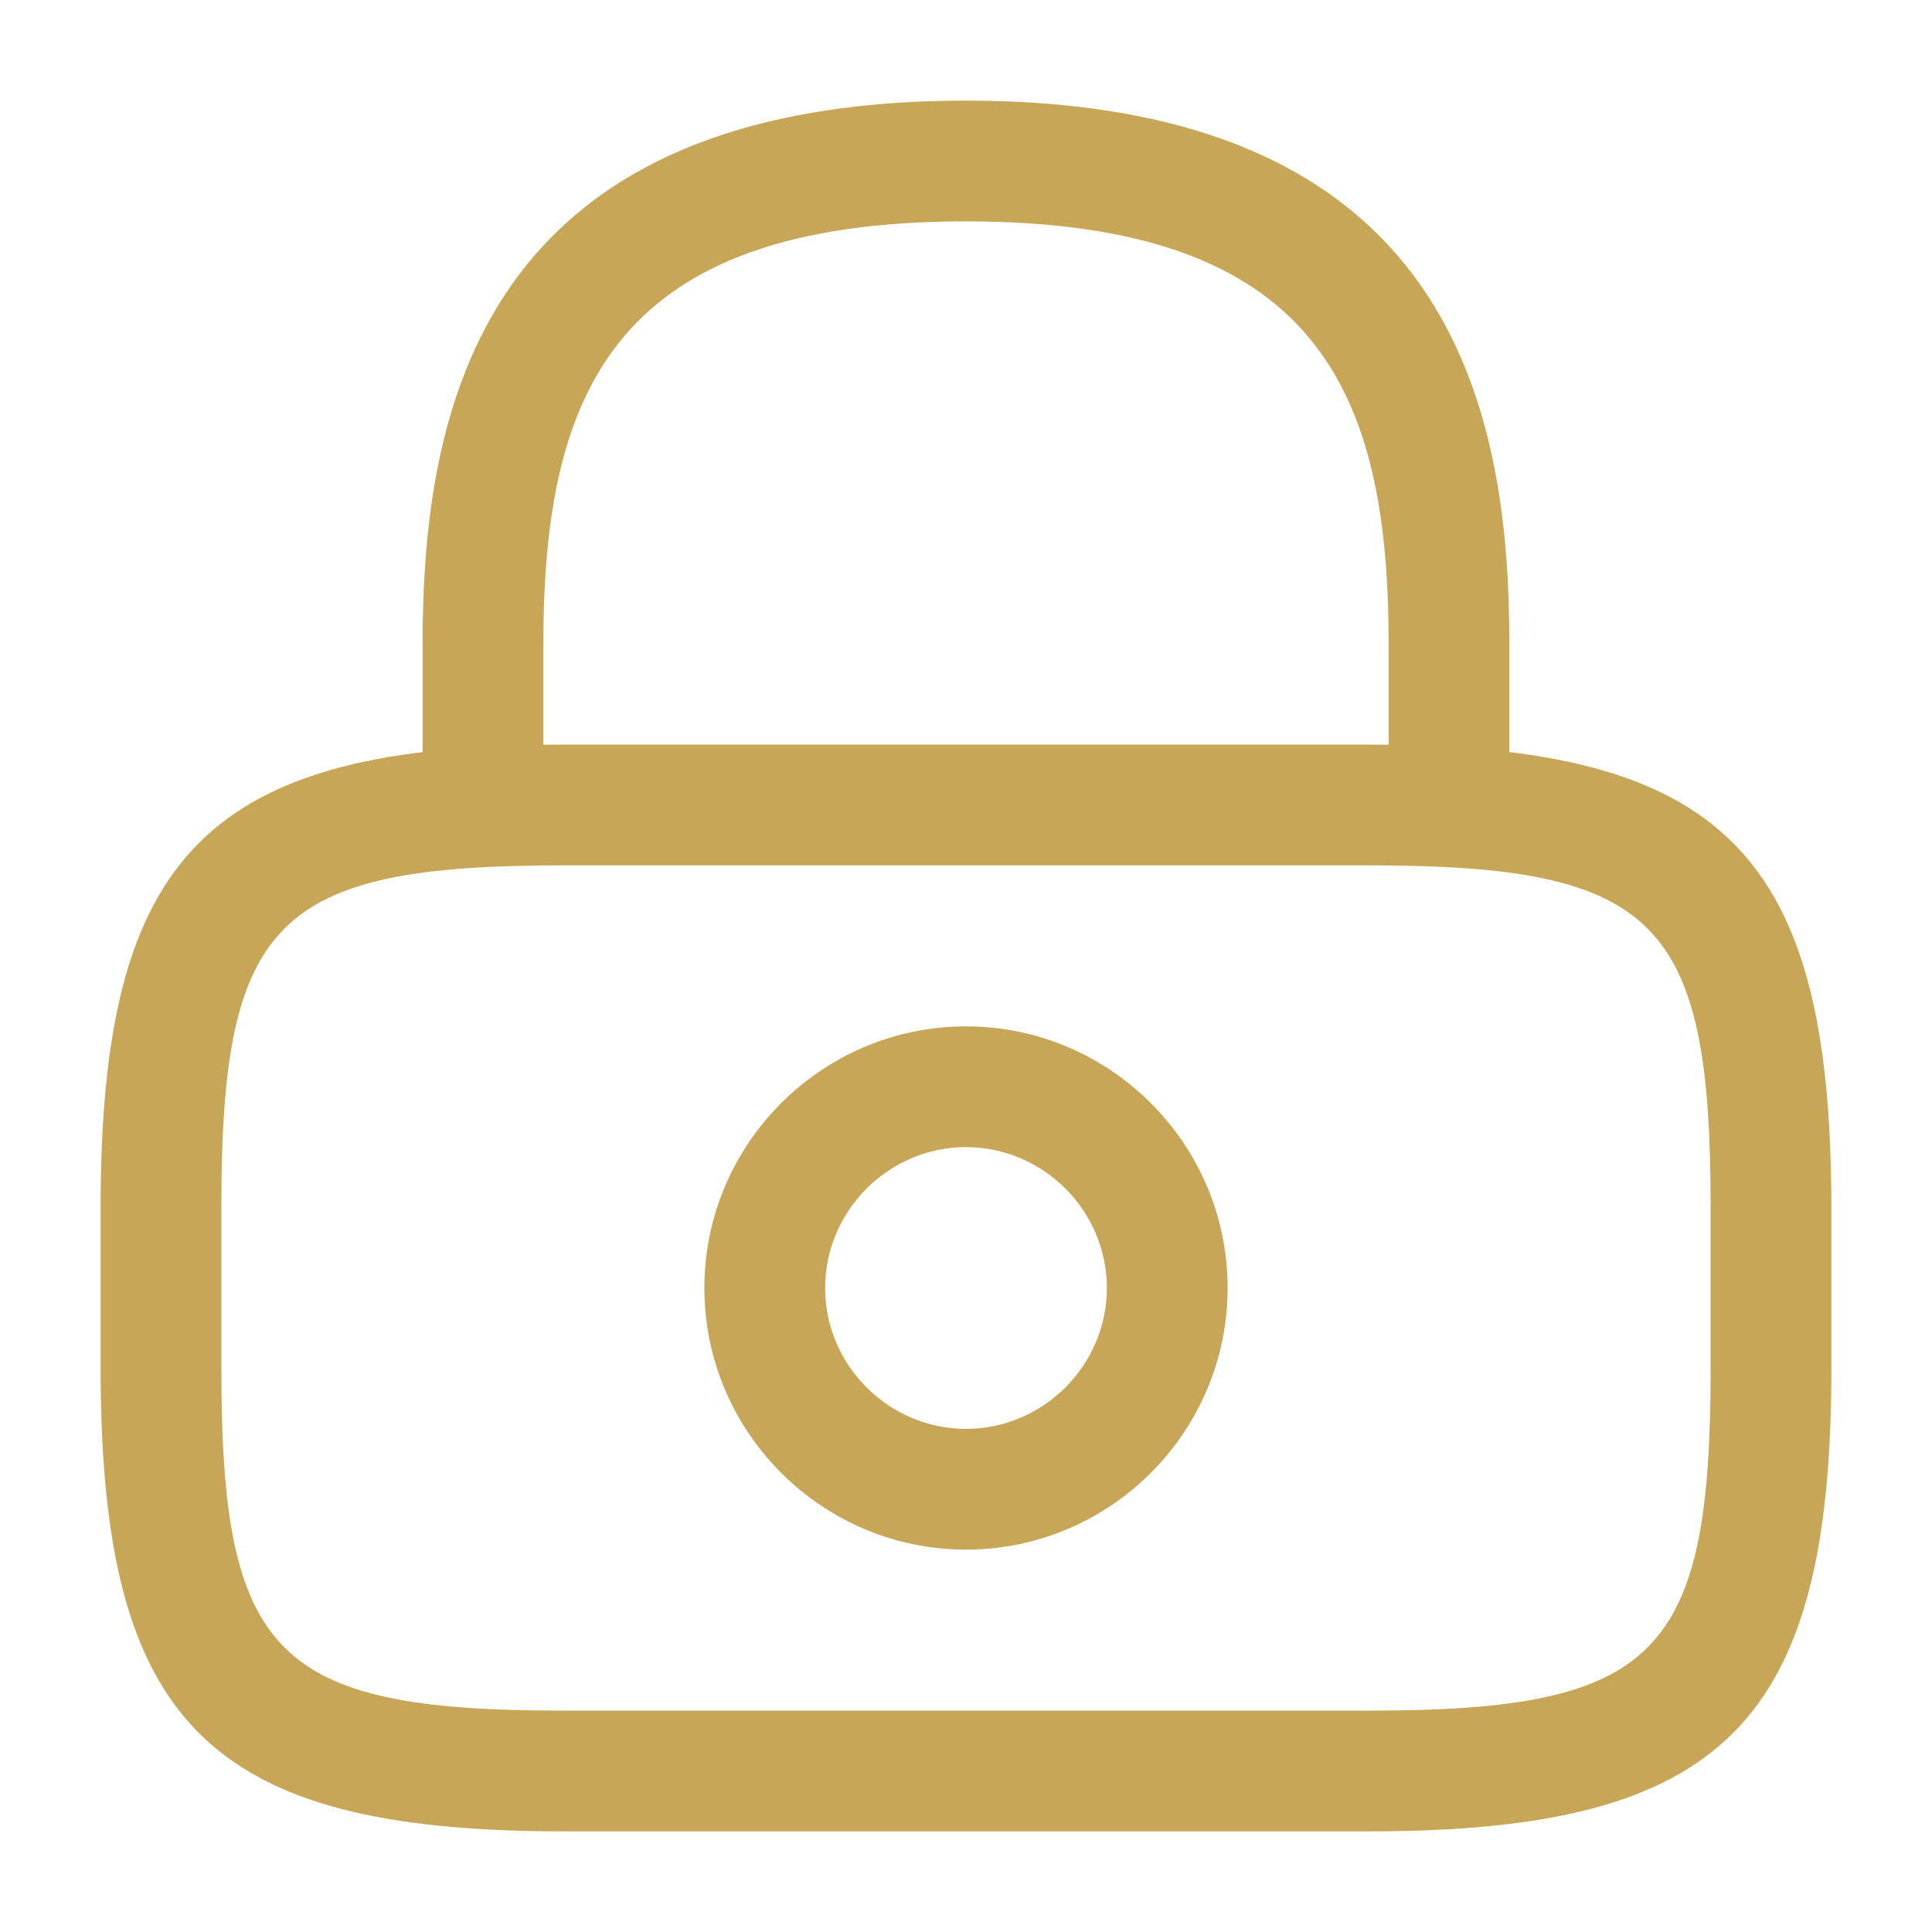
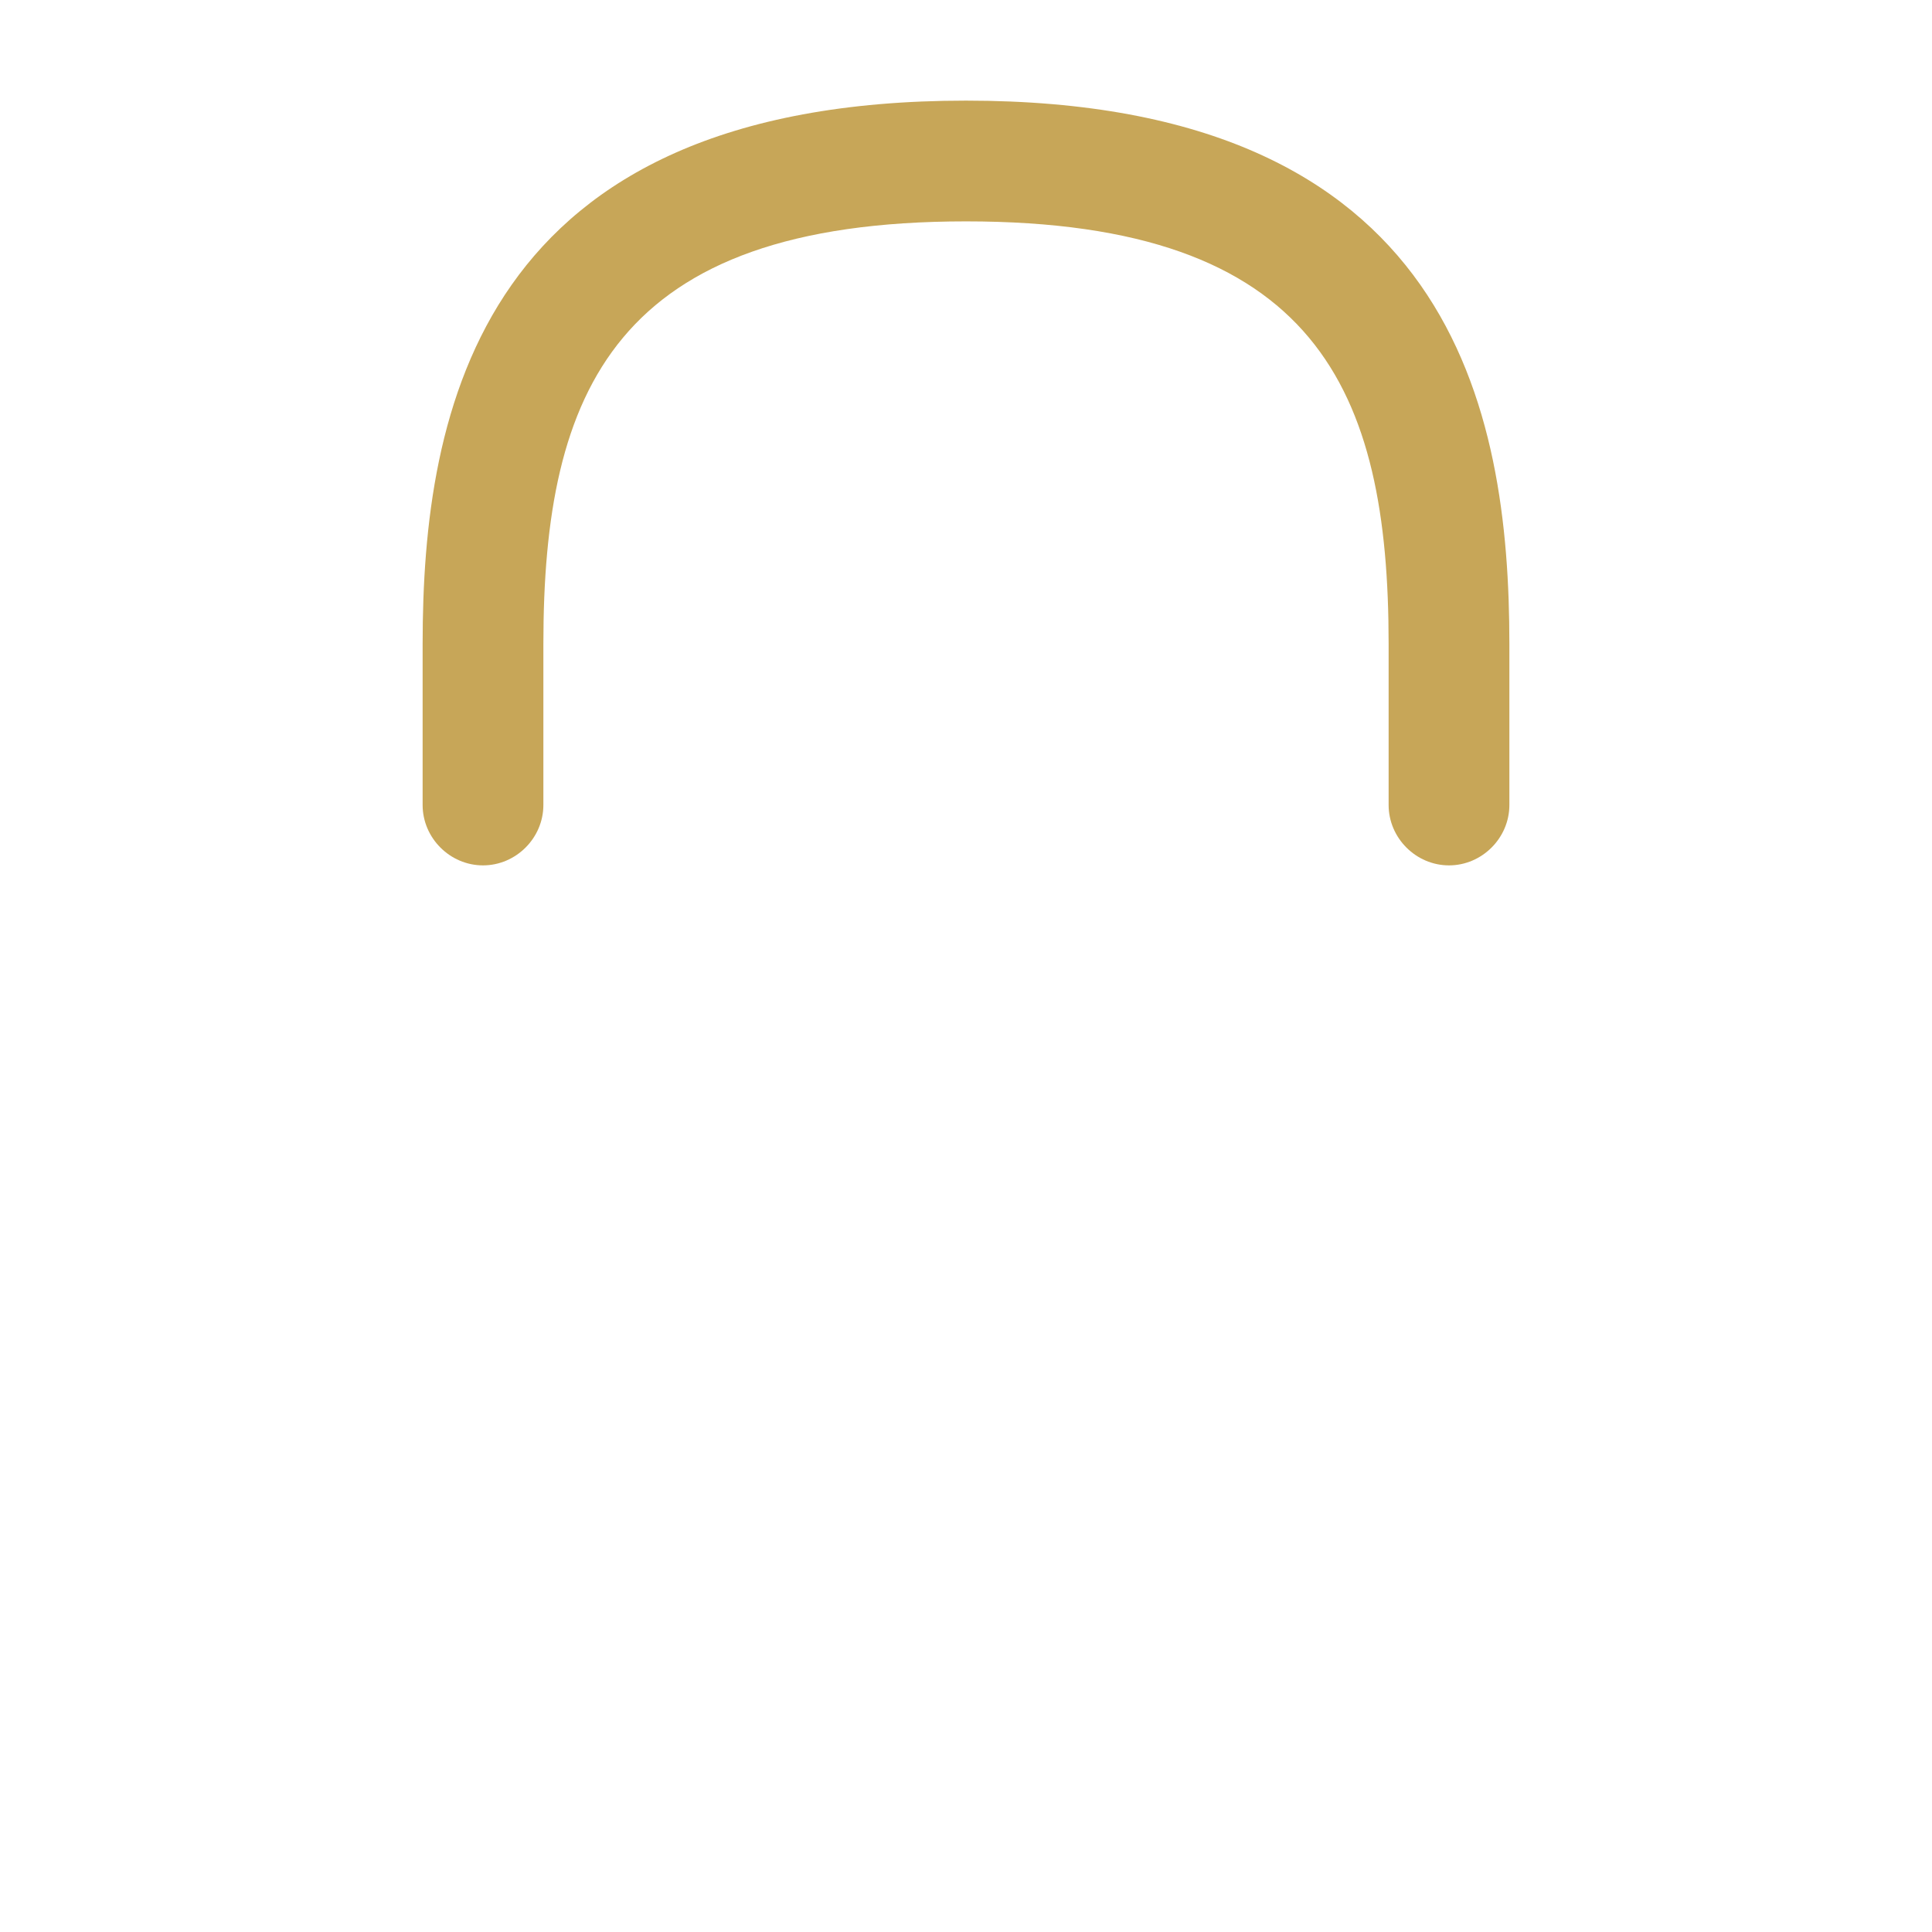
<svg xmlns="http://www.w3.org/2000/svg" width="24" height="24" viewBox="0 0 24 24" fill="none">
  <path d="M18 10.75C17.59 10.75 17.25 10.41 17.25 10V8C17.25 4.85 16.36 2.75 12 2.75C7.64 2.75 6.75 4.85 6.75 8V10C6.75 10.41 6.41 10.75 6 10.75C5.59 10.75 5.25 10.41 5.25 10V8C5.25 5.1 5.95 1.25 12 1.25C18.05 1.25 18.75 5.1 18.75 8V10C18.75 10.41 18.41 10.75 18 10.75Z" fill="#C7A658" />
-   <path d="M12 19.25C10.21 19.25 8.75 17.79 8.75 16C8.75 14.21 10.21 12.75 12 12.75C13.79 12.75 15.25 14.21 15.25 16C15.25 17.79 13.79 19.25 12 19.25ZM12 14.25C11.04 14.25 10.25 15.04 10.25 16C10.25 16.96 11.04 17.75 12 17.75C12.96 17.75 13.75 16.96 13.75 16C13.75 15.04 12.96 14.25 12 14.25Z" fill="#C7A658" />
-   <path d="M7 9.75H17C19.188 9.75 20.441 10.091 21.175 10.825C21.909 11.559 22.25 12.812 22.25 15V17C22.25 19.188 21.909 20.441 21.175 21.175C20.441 21.909 19.188 22.25 17 22.25H7C4.812 22.25 3.559 21.909 2.825 21.175C2.091 20.441 1.75 19.188 1.75 17V15C1.75 12.812 2.091 11.559 2.825 10.825C3.559 10.091 4.812 9.75 7 9.75ZM7 10.25C6.096 10.25 5.341 10.292 4.723 10.423C4.099 10.555 3.577 10.783 3.179 11.183C2.78 11.582 2.552 12.104 2.421 12.727C2.291 13.345 2.25 14.099 2.25 15V17C2.25 17.901 2.291 18.655 2.421 19.273C2.552 19.896 2.78 20.418 3.179 20.817C3.577 21.217 4.099 21.445 4.723 21.577C5.341 21.708 6.096 21.75 7 21.75H17C17.904 21.75 18.659 21.708 19.277 21.577C19.901 21.445 20.423 21.217 20.821 20.817C21.22 20.418 21.448 19.896 21.579 19.273C21.709 18.655 21.75 17.901 21.75 17V15C21.75 14.099 21.709 13.345 21.579 12.727C21.448 12.104 21.22 11.582 20.821 11.183C20.423 10.783 19.901 10.555 19.277 10.423C18.659 10.292 17.904 10.25 17 10.25H7Z" fill="#292D32" stroke="#C7A658" />
</svg>